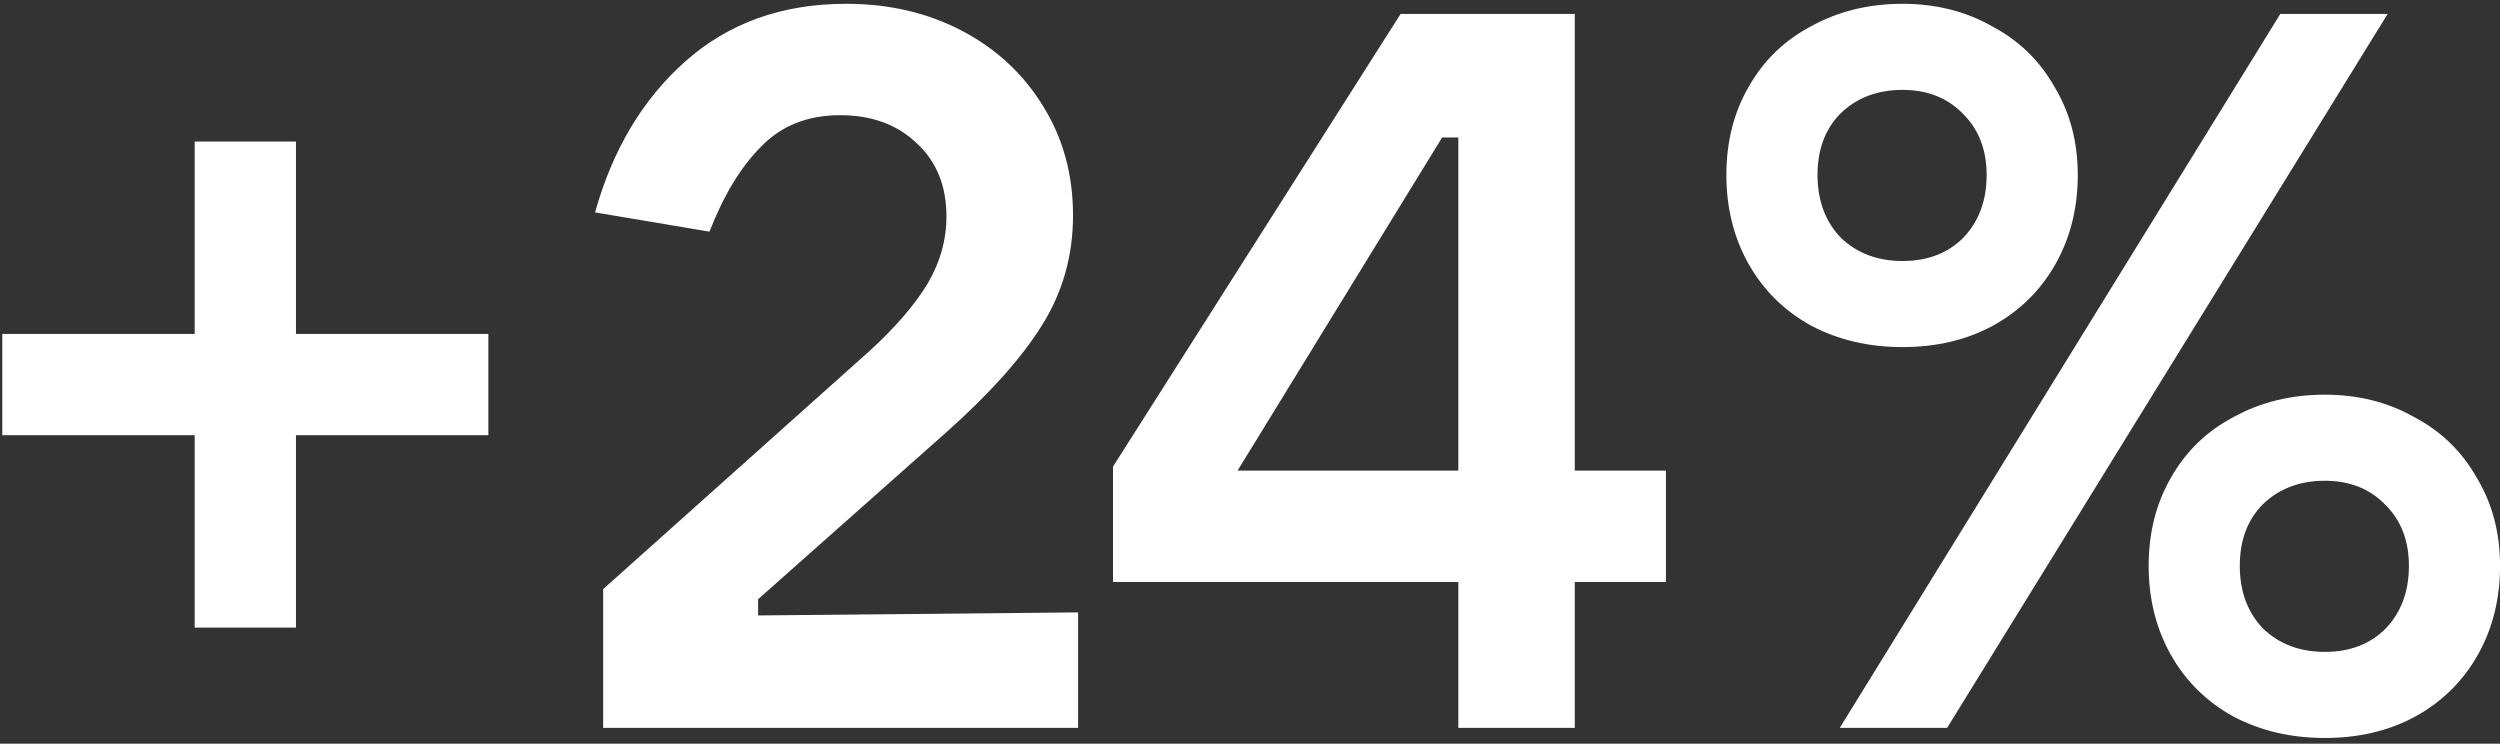
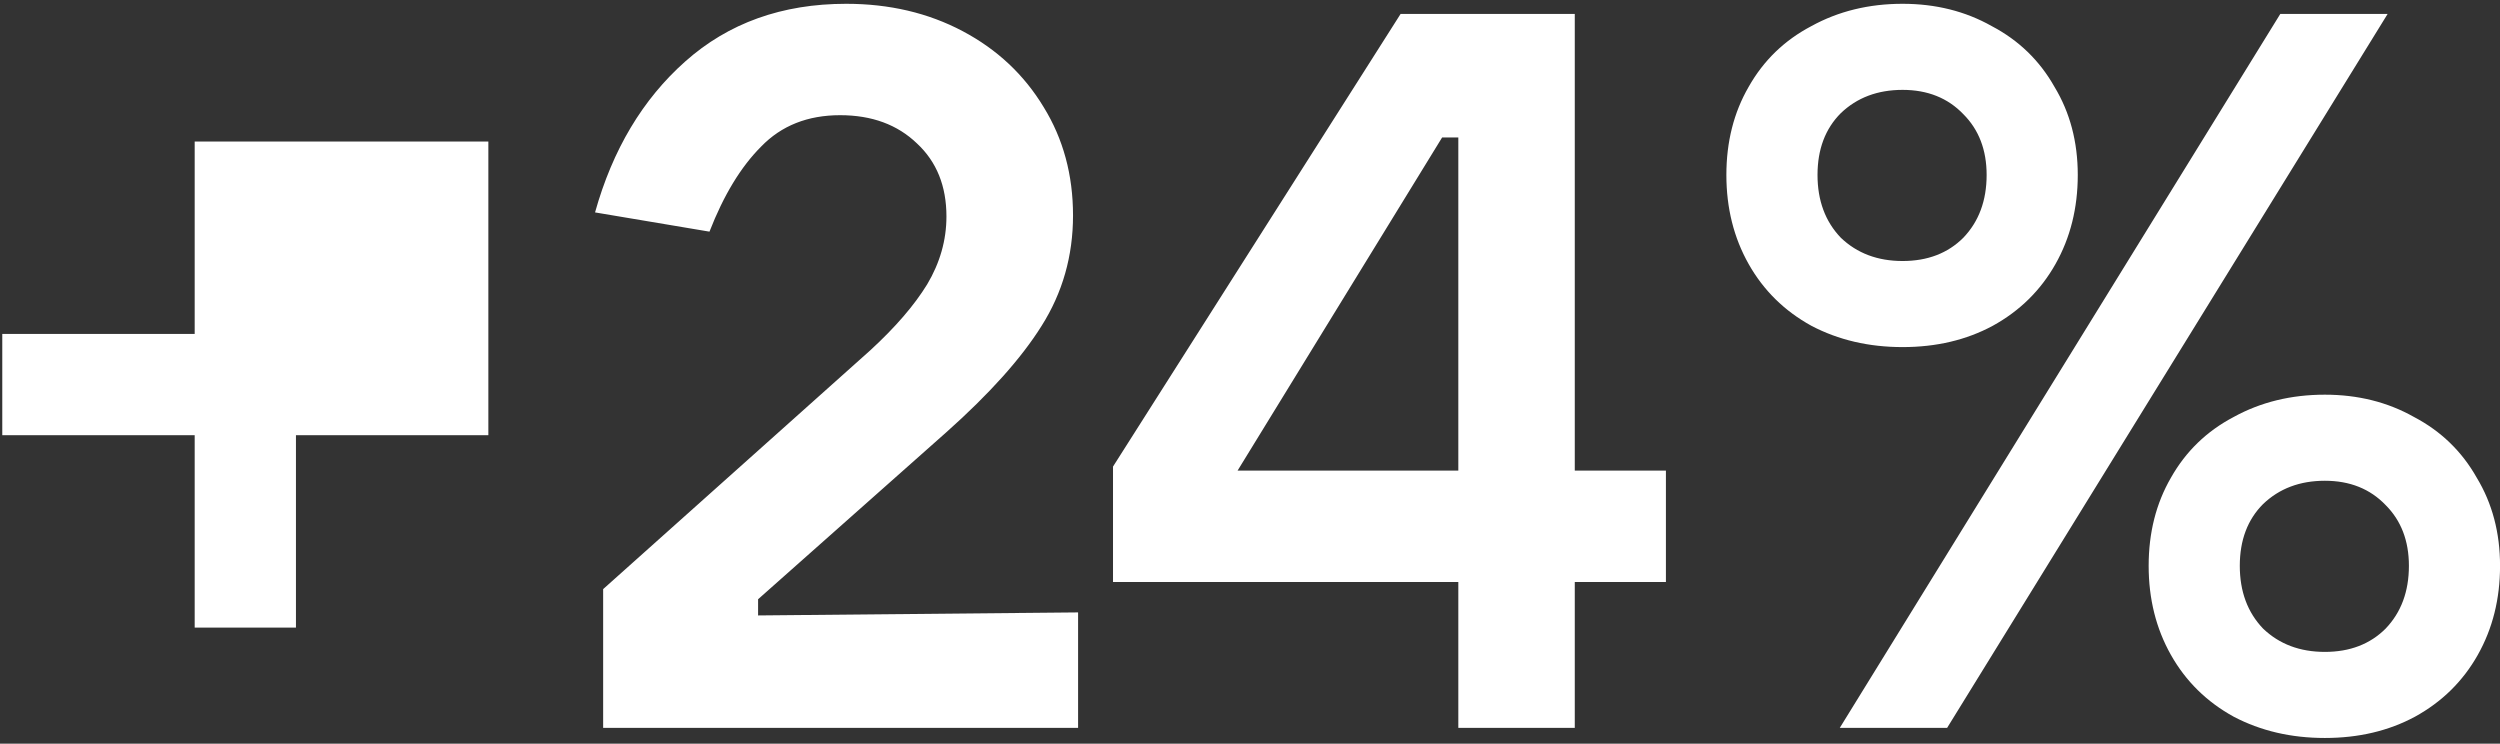
<svg xmlns="http://www.w3.org/2000/svg" width="158" height="47" viewBox="0 0 158 47" fill="none">
  <rect x="0" y="0" width="158" height="47" fill="#333333" stroke="none" />
-   <path d="M18.704 39.664H12.304V27.504H0.144V21.104H12.304V8.944H18.704V21.104H30.864V27.504H18.704V39.664ZM38.119 46V37.232L55.015 22.128C56.593 20.677 57.788 19.291 58.599 17.968C59.41 16.603 59.815 15.173 59.815 13.68C59.815 11.76 59.196 10.224 57.959 9.072C56.721 7.877 55.1 7.28 53.095 7.28C51.047 7.28 49.383 7.941 48.103 9.264C46.823 10.544 45.735 12.336 44.839 14.64L37.607 13.424C38.716 9.456 40.615 6.277 43.303 3.888C46.033 1.456 49.425 0.24 53.479 0.24C56.209 0.24 58.663 0.816 60.839 1.968C63.015 3.12 64.722 4.72 65.959 6.768C67.196 8.773 67.815 11.056 67.815 13.616C67.815 16.176 67.153 18.501 65.831 20.592C64.551 22.64 62.545 24.88 59.815 27.312L47.911 37.872V38.896L68.135 38.704V46H38.119ZM99.526 46H92.166V36.784H70.342V29.488L88.518 0.88H99.526V29.744H105.286V36.784H99.526V46ZM91.142 8.688L78.214 29.744H92.166V8.688H91.142ZM120.243 21.936C118.11 21.936 116.19 21.488 114.483 20.592C112.776 19.653 111.454 18.352 110.515 16.688C109.576 15.024 109.107 13.147 109.107 11.056C109.107 8.965 109.576 7.109 110.515 5.488C111.454 3.824 112.776 2.544 114.483 1.648C116.19 0.709 118.11 0.24 120.243 0.24C122.334 0.24 124.211 0.709 125.875 1.648C127.582 2.544 128.904 3.824 129.843 5.488C130.824 7.109 131.315 8.965 131.315 11.056C131.315 13.147 130.846 15.024 129.907 16.688C128.968 18.352 127.646 19.653 125.939 20.592C124.275 21.488 122.376 21.936 120.243 21.936ZM123.059 46H116.275L144.115 0.88H150.899L123.059 46ZM120.243 16.496C121.822 16.496 123.102 16.005 124.083 15.024C125.064 14 125.555 12.677 125.555 11.056C125.555 9.477 125.064 8.197 124.083 7.216C123.102 6.192 121.822 5.68 120.243 5.68C118.664 5.68 117.363 6.171 116.339 7.152C115.358 8.133 114.867 9.435 114.867 11.056C114.867 12.677 115.358 14 116.339 15.024C117.363 16.005 118.664 16.496 120.243 16.496ZM146.931 46.64C144.798 46.64 142.878 46.192 141.171 45.296C139.464 44.357 138.142 43.056 137.203 41.392C136.264 39.728 135.795 37.851 135.795 35.76C135.795 33.669 136.264 31.813 137.203 30.192C138.142 28.528 139.464 27.248 141.171 26.352C142.878 25.413 144.798 24.944 146.931 24.944C149.022 24.944 150.899 25.413 152.563 26.352C154.27 27.248 155.592 28.528 156.531 30.192C157.512 31.813 158.003 33.669 158.003 35.76C158.003 37.851 157.534 39.728 156.595 41.392C155.656 43.056 154.334 44.357 152.627 45.296C150.963 46.192 149.064 46.64 146.931 46.64ZM146.931 41.2C148.51 41.2 149.79 40.709 150.771 39.728C151.752 38.704 152.243 37.381 152.243 35.76C152.243 34.181 151.752 32.901 150.771 31.92C149.79 30.896 148.51 30.384 146.931 30.384C145.352 30.384 144.051 30.875 143.027 31.856C142.046 32.837 141.555 34.139 141.555 35.76C141.555 37.381 142.046 38.704 143.027 39.728C144.051 40.709 145.352 41.2 146.931 41.2Z" fill="white" />
+   <path d="M18.704 39.664H12.304V27.504H0.144V21.104H12.304V8.944H18.704H30.864V27.504H18.704V39.664ZM38.119 46V37.232L55.015 22.128C56.593 20.677 57.788 19.291 58.599 17.968C59.41 16.603 59.815 15.173 59.815 13.68C59.815 11.76 59.196 10.224 57.959 9.072C56.721 7.877 55.1 7.28 53.095 7.28C51.047 7.28 49.383 7.941 48.103 9.264C46.823 10.544 45.735 12.336 44.839 14.64L37.607 13.424C38.716 9.456 40.615 6.277 43.303 3.888C46.033 1.456 49.425 0.24 53.479 0.24C56.209 0.24 58.663 0.816 60.839 1.968C63.015 3.12 64.722 4.72 65.959 6.768C67.196 8.773 67.815 11.056 67.815 13.616C67.815 16.176 67.153 18.501 65.831 20.592C64.551 22.64 62.545 24.88 59.815 27.312L47.911 37.872V38.896L68.135 38.704V46H38.119ZM99.526 46H92.166V36.784H70.342V29.488L88.518 0.88H99.526V29.744H105.286V36.784H99.526V46ZM91.142 8.688L78.214 29.744H92.166V8.688H91.142ZM120.243 21.936C118.11 21.936 116.19 21.488 114.483 20.592C112.776 19.653 111.454 18.352 110.515 16.688C109.576 15.024 109.107 13.147 109.107 11.056C109.107 8.965 109.576 7.109 110.515 5.488C111.454 3.824 112.776 2.544 114.483 1.648C116.19 0.709 118.11 0.24 120.243 0.24C122.334 0.24 124.211 0.709 125.875 1.648C127.582 2.544 128.904 3.824 129.843 5.488C130.824 7.109 131.315 8.965 131.315 11.056C131.315 13.147 130.846 15.024 129.907 16.688C128.968 18.352 127.646 19.653 125.939 20.592C124.275 21.488 122.376 21.936 120.243 21.936ZM123.059 46H116.275L144.115 0.88H150.899L123.059 46ZM120.243 16.496C121.822 16.496 123.102 16.005 124.083 15.024C125.064 14 125.555 12.677 125.555 11.056C125.555 9.477 125.064 8.197 124.083 7.216C123.102 6.192 121.822 5.68 120.243 5.68C118.664 5.68 117.363 6.171 116.339 7.152C115.358 8.133 114.867 9.435 114.867 11.056C114.867 12.677 115.358 14 116.339 15.024C117.363 16.005 118.664 16.496 120.243 16.496ZM146.931 46.64C144.798 46.64 142.878 46.192 141.171 45.296C139.464 44.357 138.142 43.056 137.203 41.392C136.264 39.728 135.795 37.851 135.795 35.76C135.795 33.669 136.264 31.813 137.203 30.192C138.142 28.528 139.464 27.248 141.171 26.352C142.878 25.413 144.798 24.944 146.931 24.944C149.022 24.944 150.899 25.413 152.563 26.352C154.27 27.248 155.592 28.528 156.531 30.192C157.512 31.813 158.003 33.669 158.003 35.76C158.003 37.851 157.534 39.728 156.595 41.392C155.656 43.056 154.334 44.357 152.627 45.296C150.963 46.192 149.064 46.64 146.931 46.64ZM146.931 41.2C148.51 41.2 149.79 40.709 150.771 39.728C151.752 38.704 152.243 37.381 152.243 35.76C152.243 34.181 151.752 32.901 150.771 31.92C149.79 30.896 148.51 30.384 146.931 30.384C145.352 30.384 144.051 30.875 143.027 31.856C142.046 32.837 141.555 34.139 141.555 35.76C141.555 37.381 142.046 38.704 143.027 39.728C144.051 40.709 145.352 41.2 146.931 41.2Z" fill="white" />
</svg>